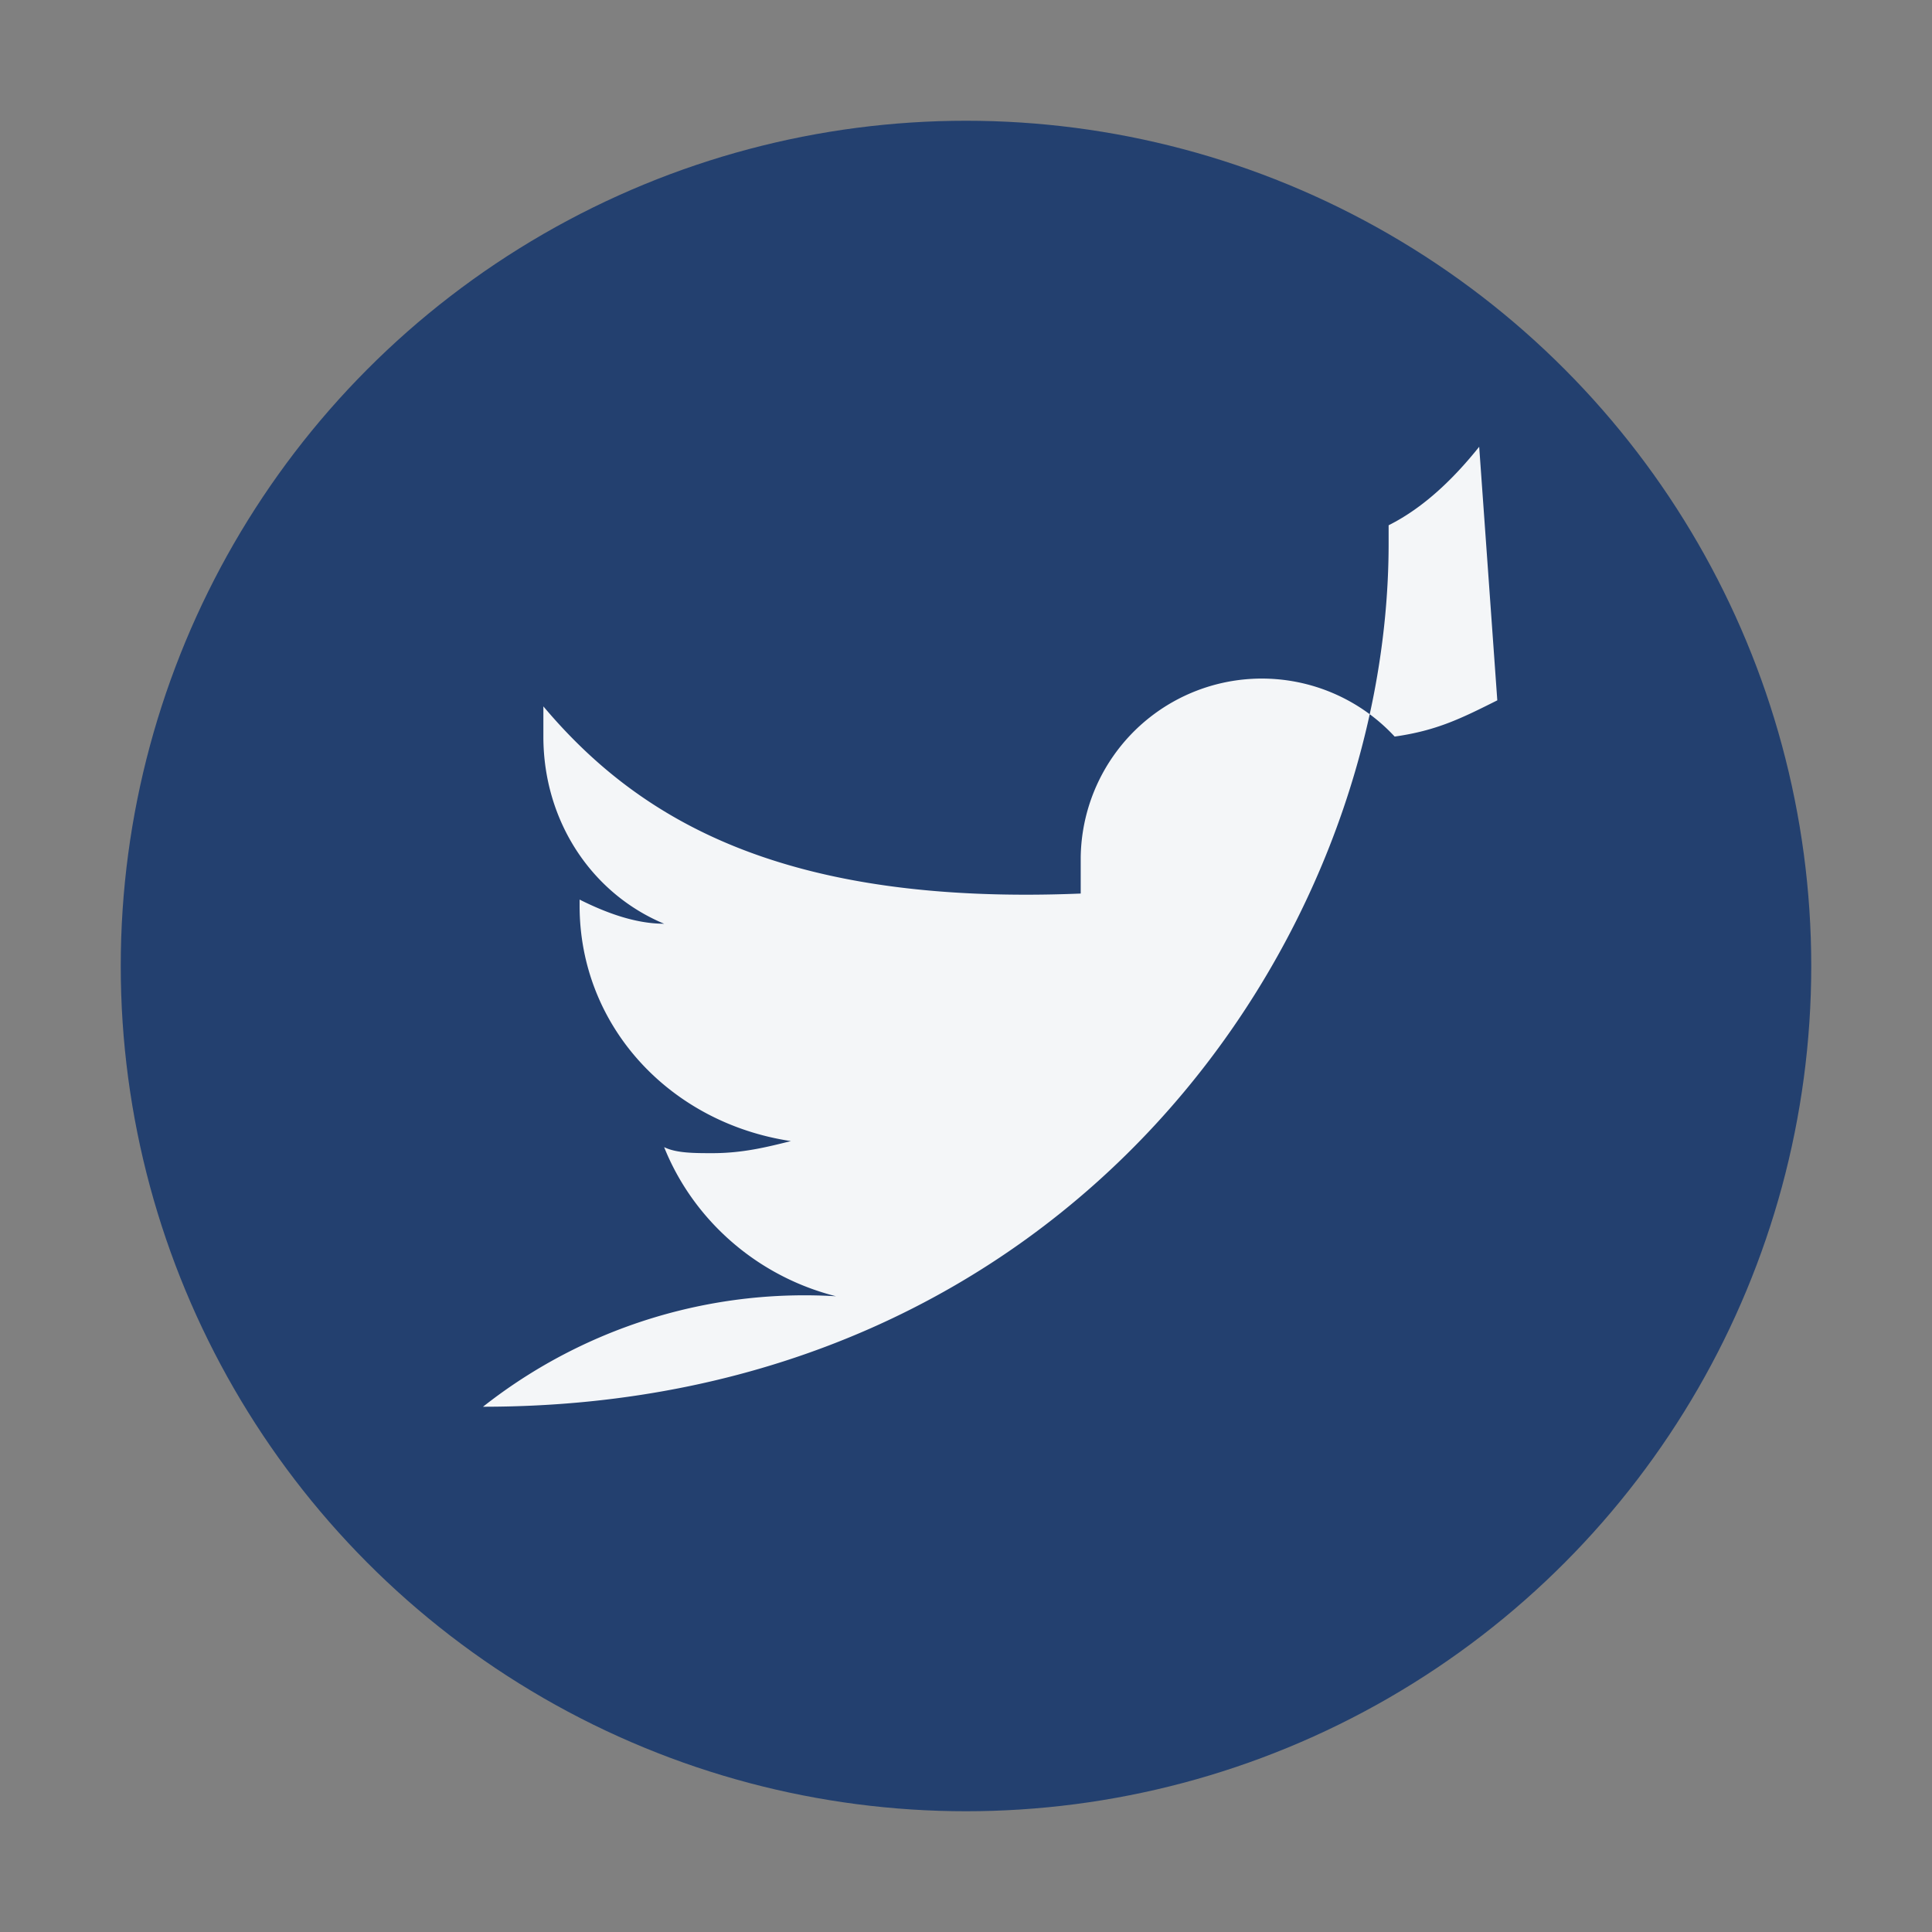
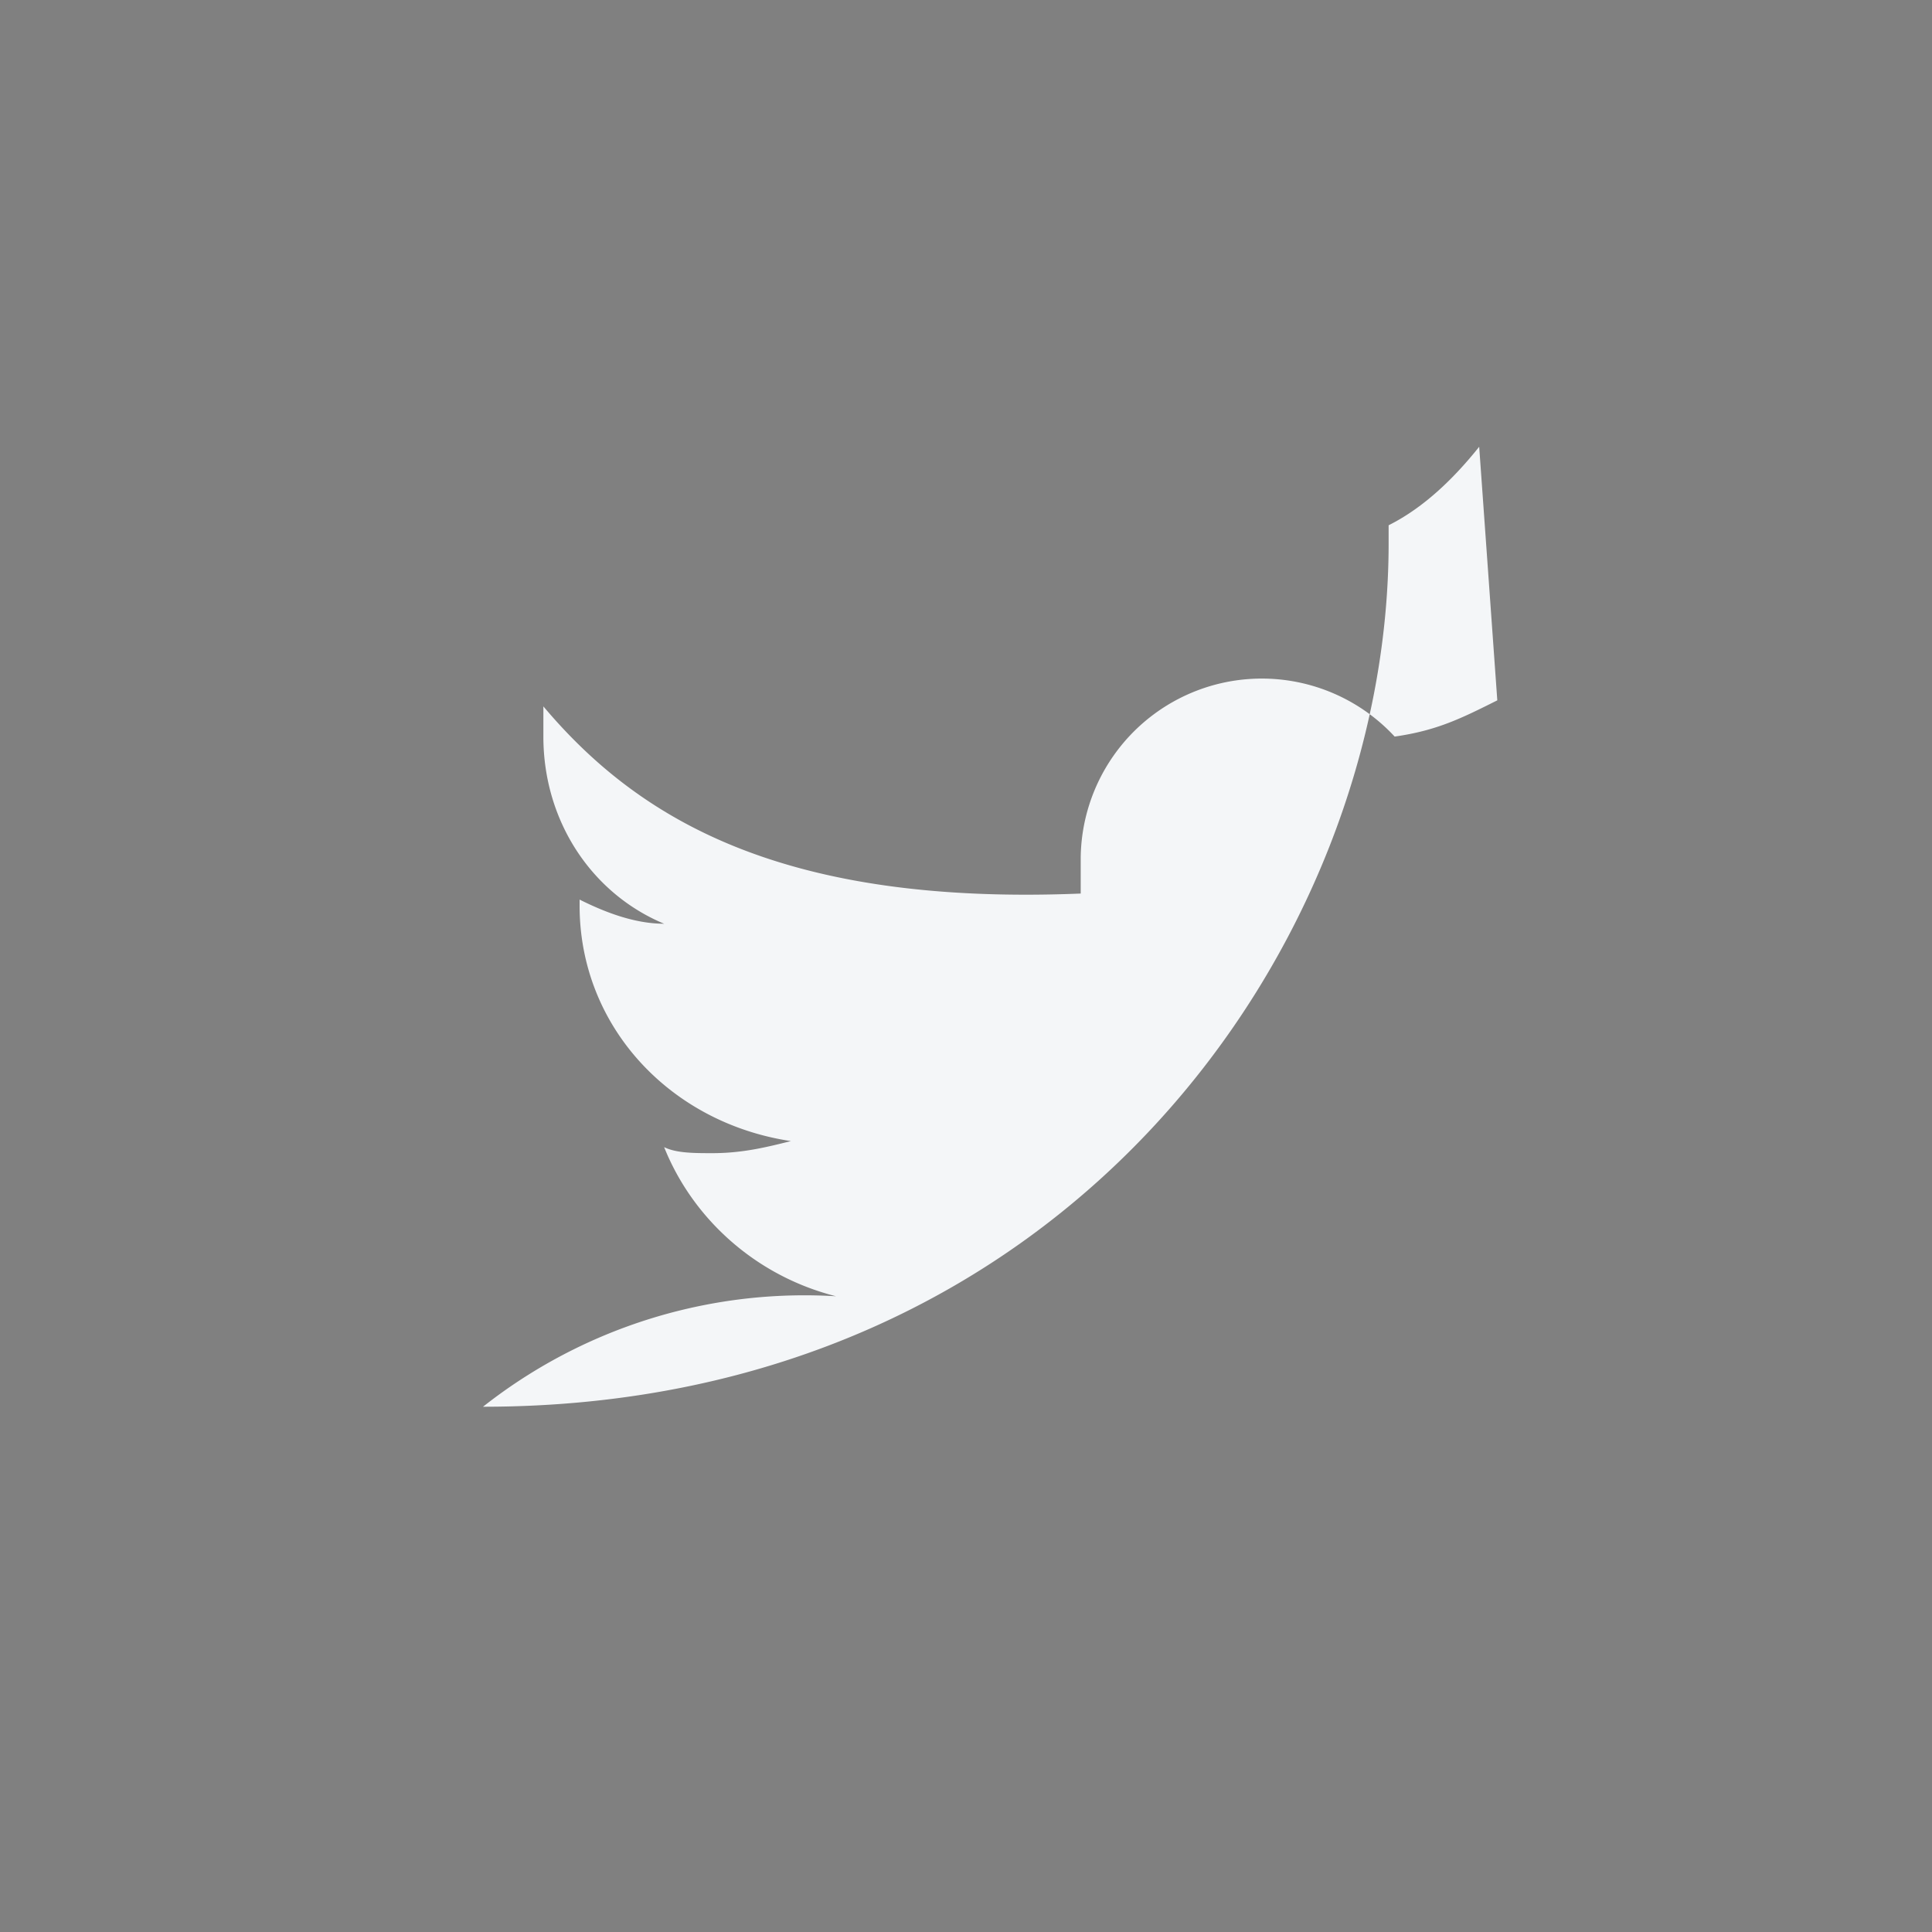
<svg xmlns="http://www.w3.org/2000/svg" width="32" height="32" viewBox="0 0 32 32">
  <rect x="0" y="0" width="32" height="32" fill="#808080" stroke="none" />
-   <circle cx="16" cy="16" r="14" fill="#23406F" />
  <path d="M24.8 11.6c-.6.3-1 .5-1.7.6a3 3 0 00-5.2 2v.6C13 15 10.6 13.6 9 11.7v.5c0 1.4.8 2.6 2 3.1-.5 0-1-.2-1.4-.4v.1c0 2 1.5 3.6 3.5 3.9-.4.1-.8.2-1.3.2-.3 0-.6 0-.8-.1.6 1.5 2.1 2.6 3.9 2.6A8.6 8.6 0 008 23.3c9.7 0 15-7.7 15-14.3v-.3c.6-.3 1.1-.8 1.5-1.3z" fill="#F4F6F8" />
</svg>